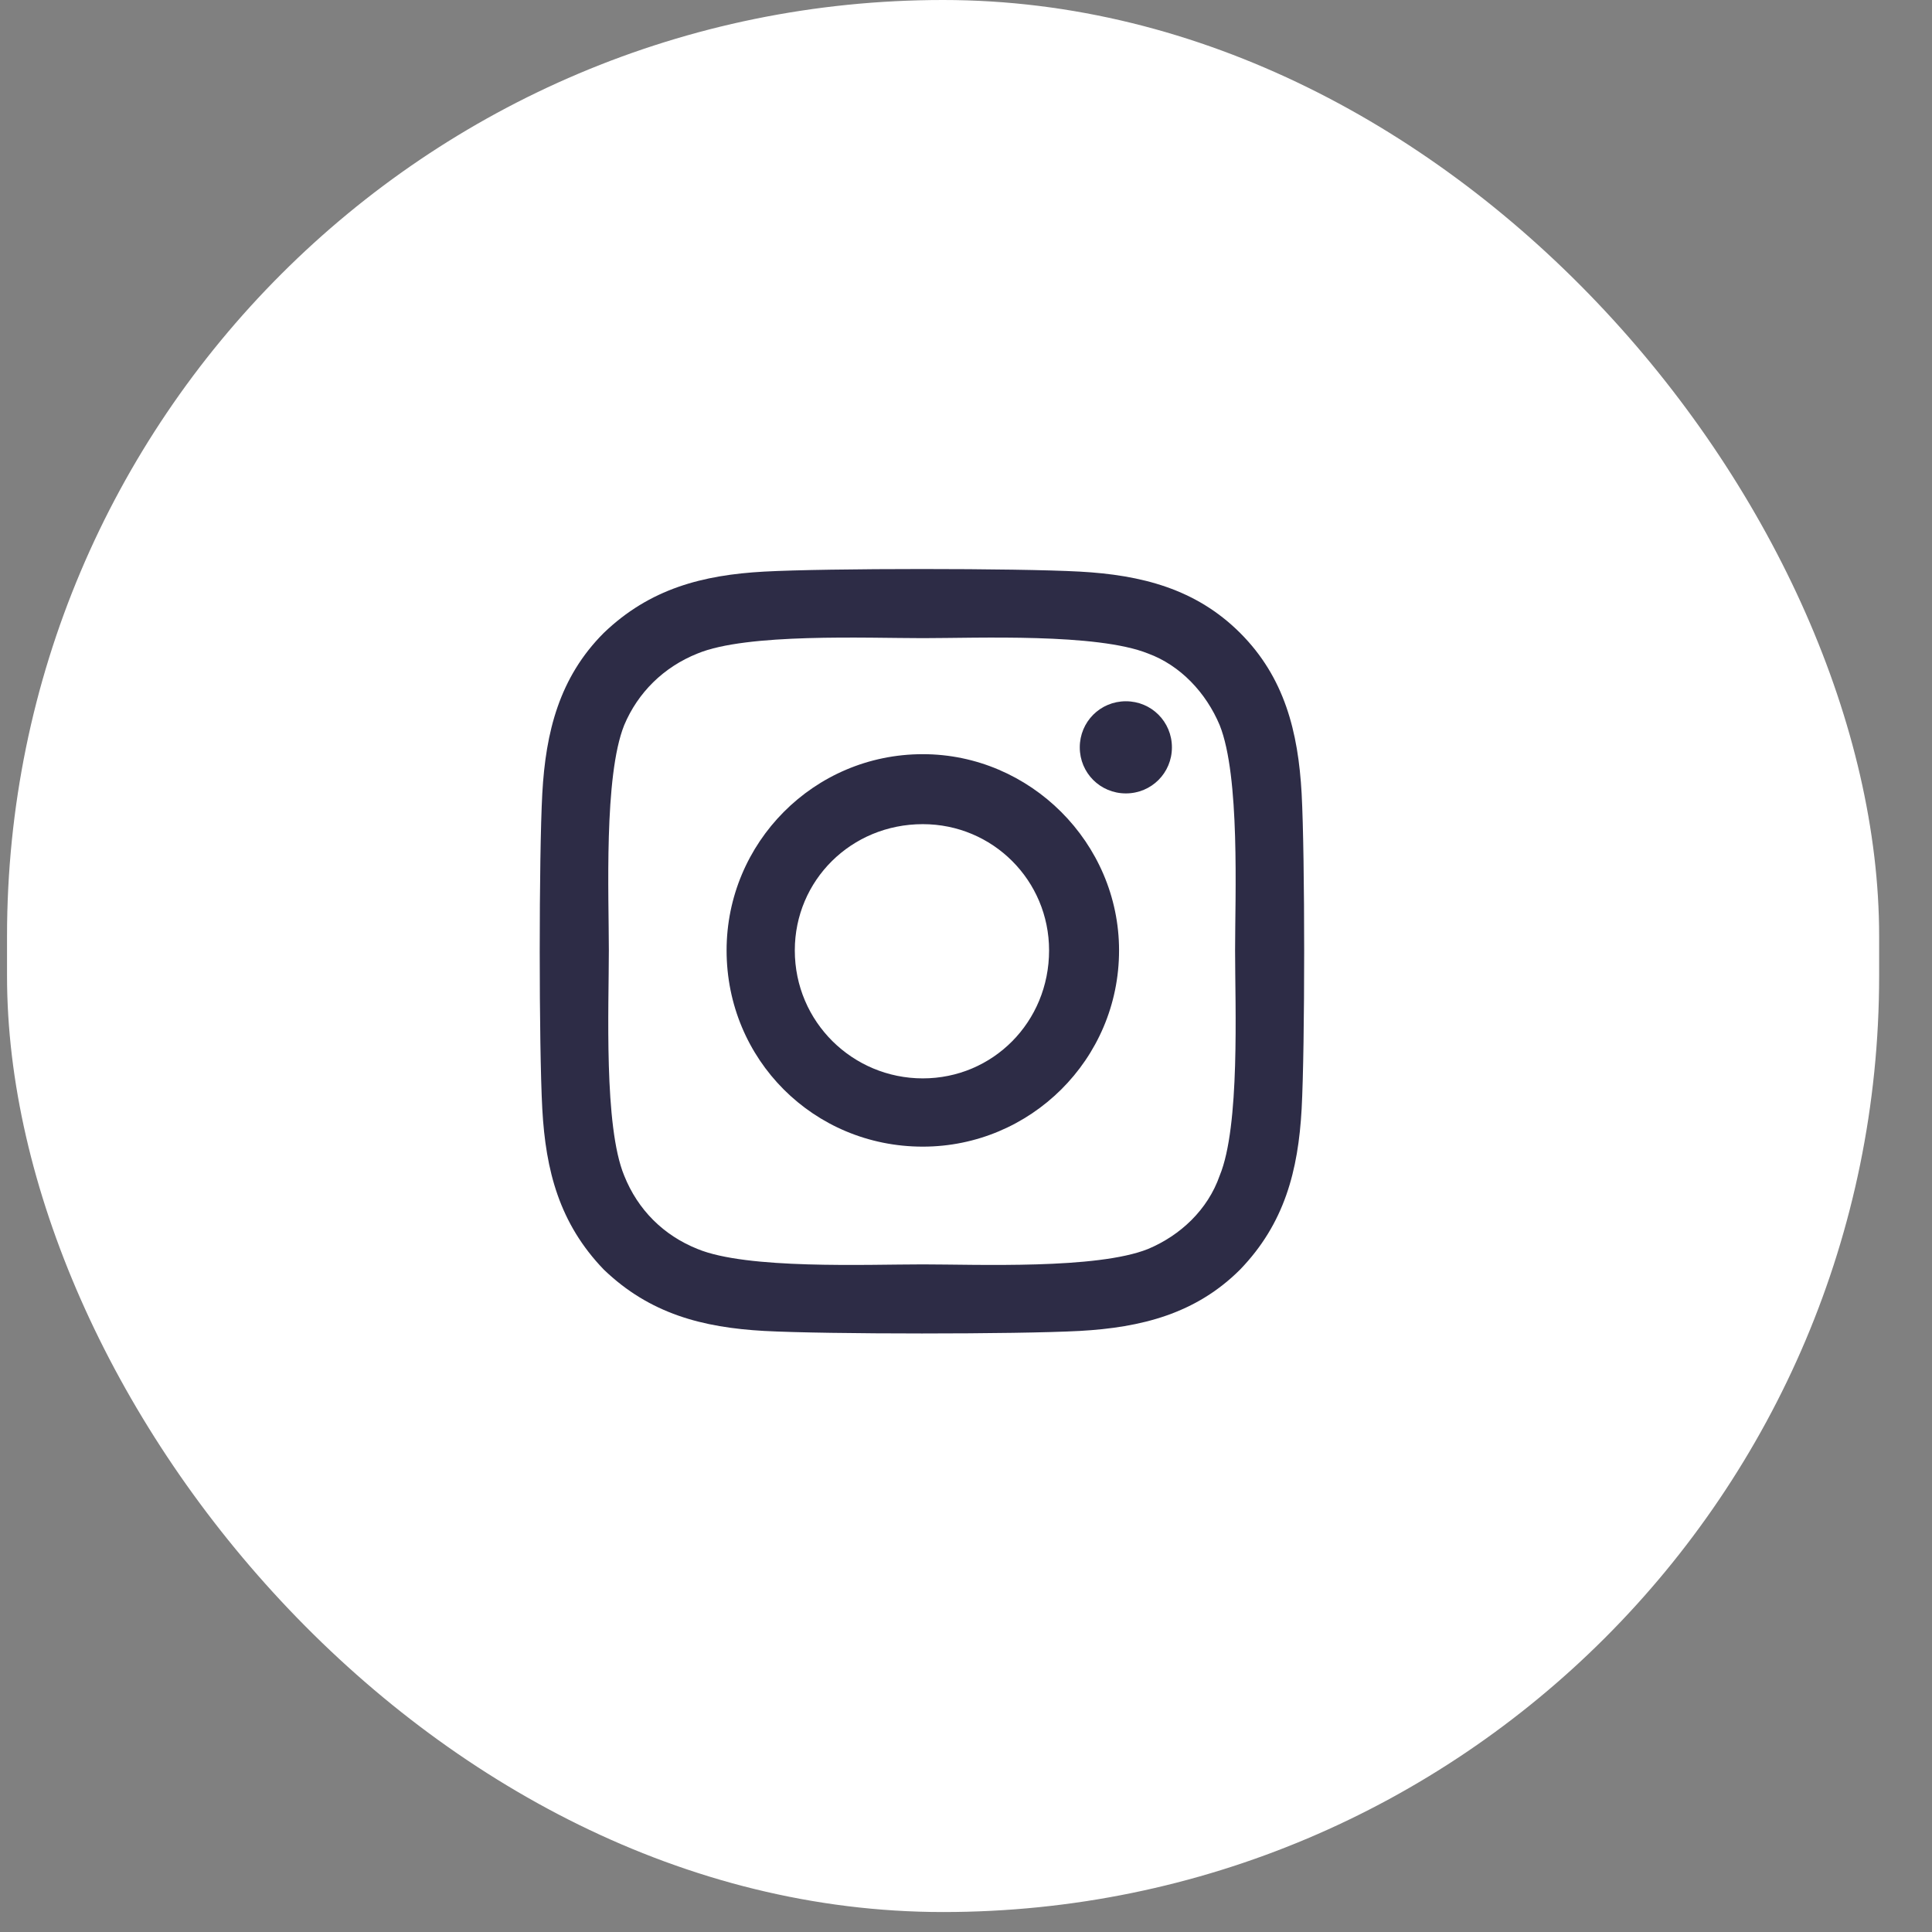
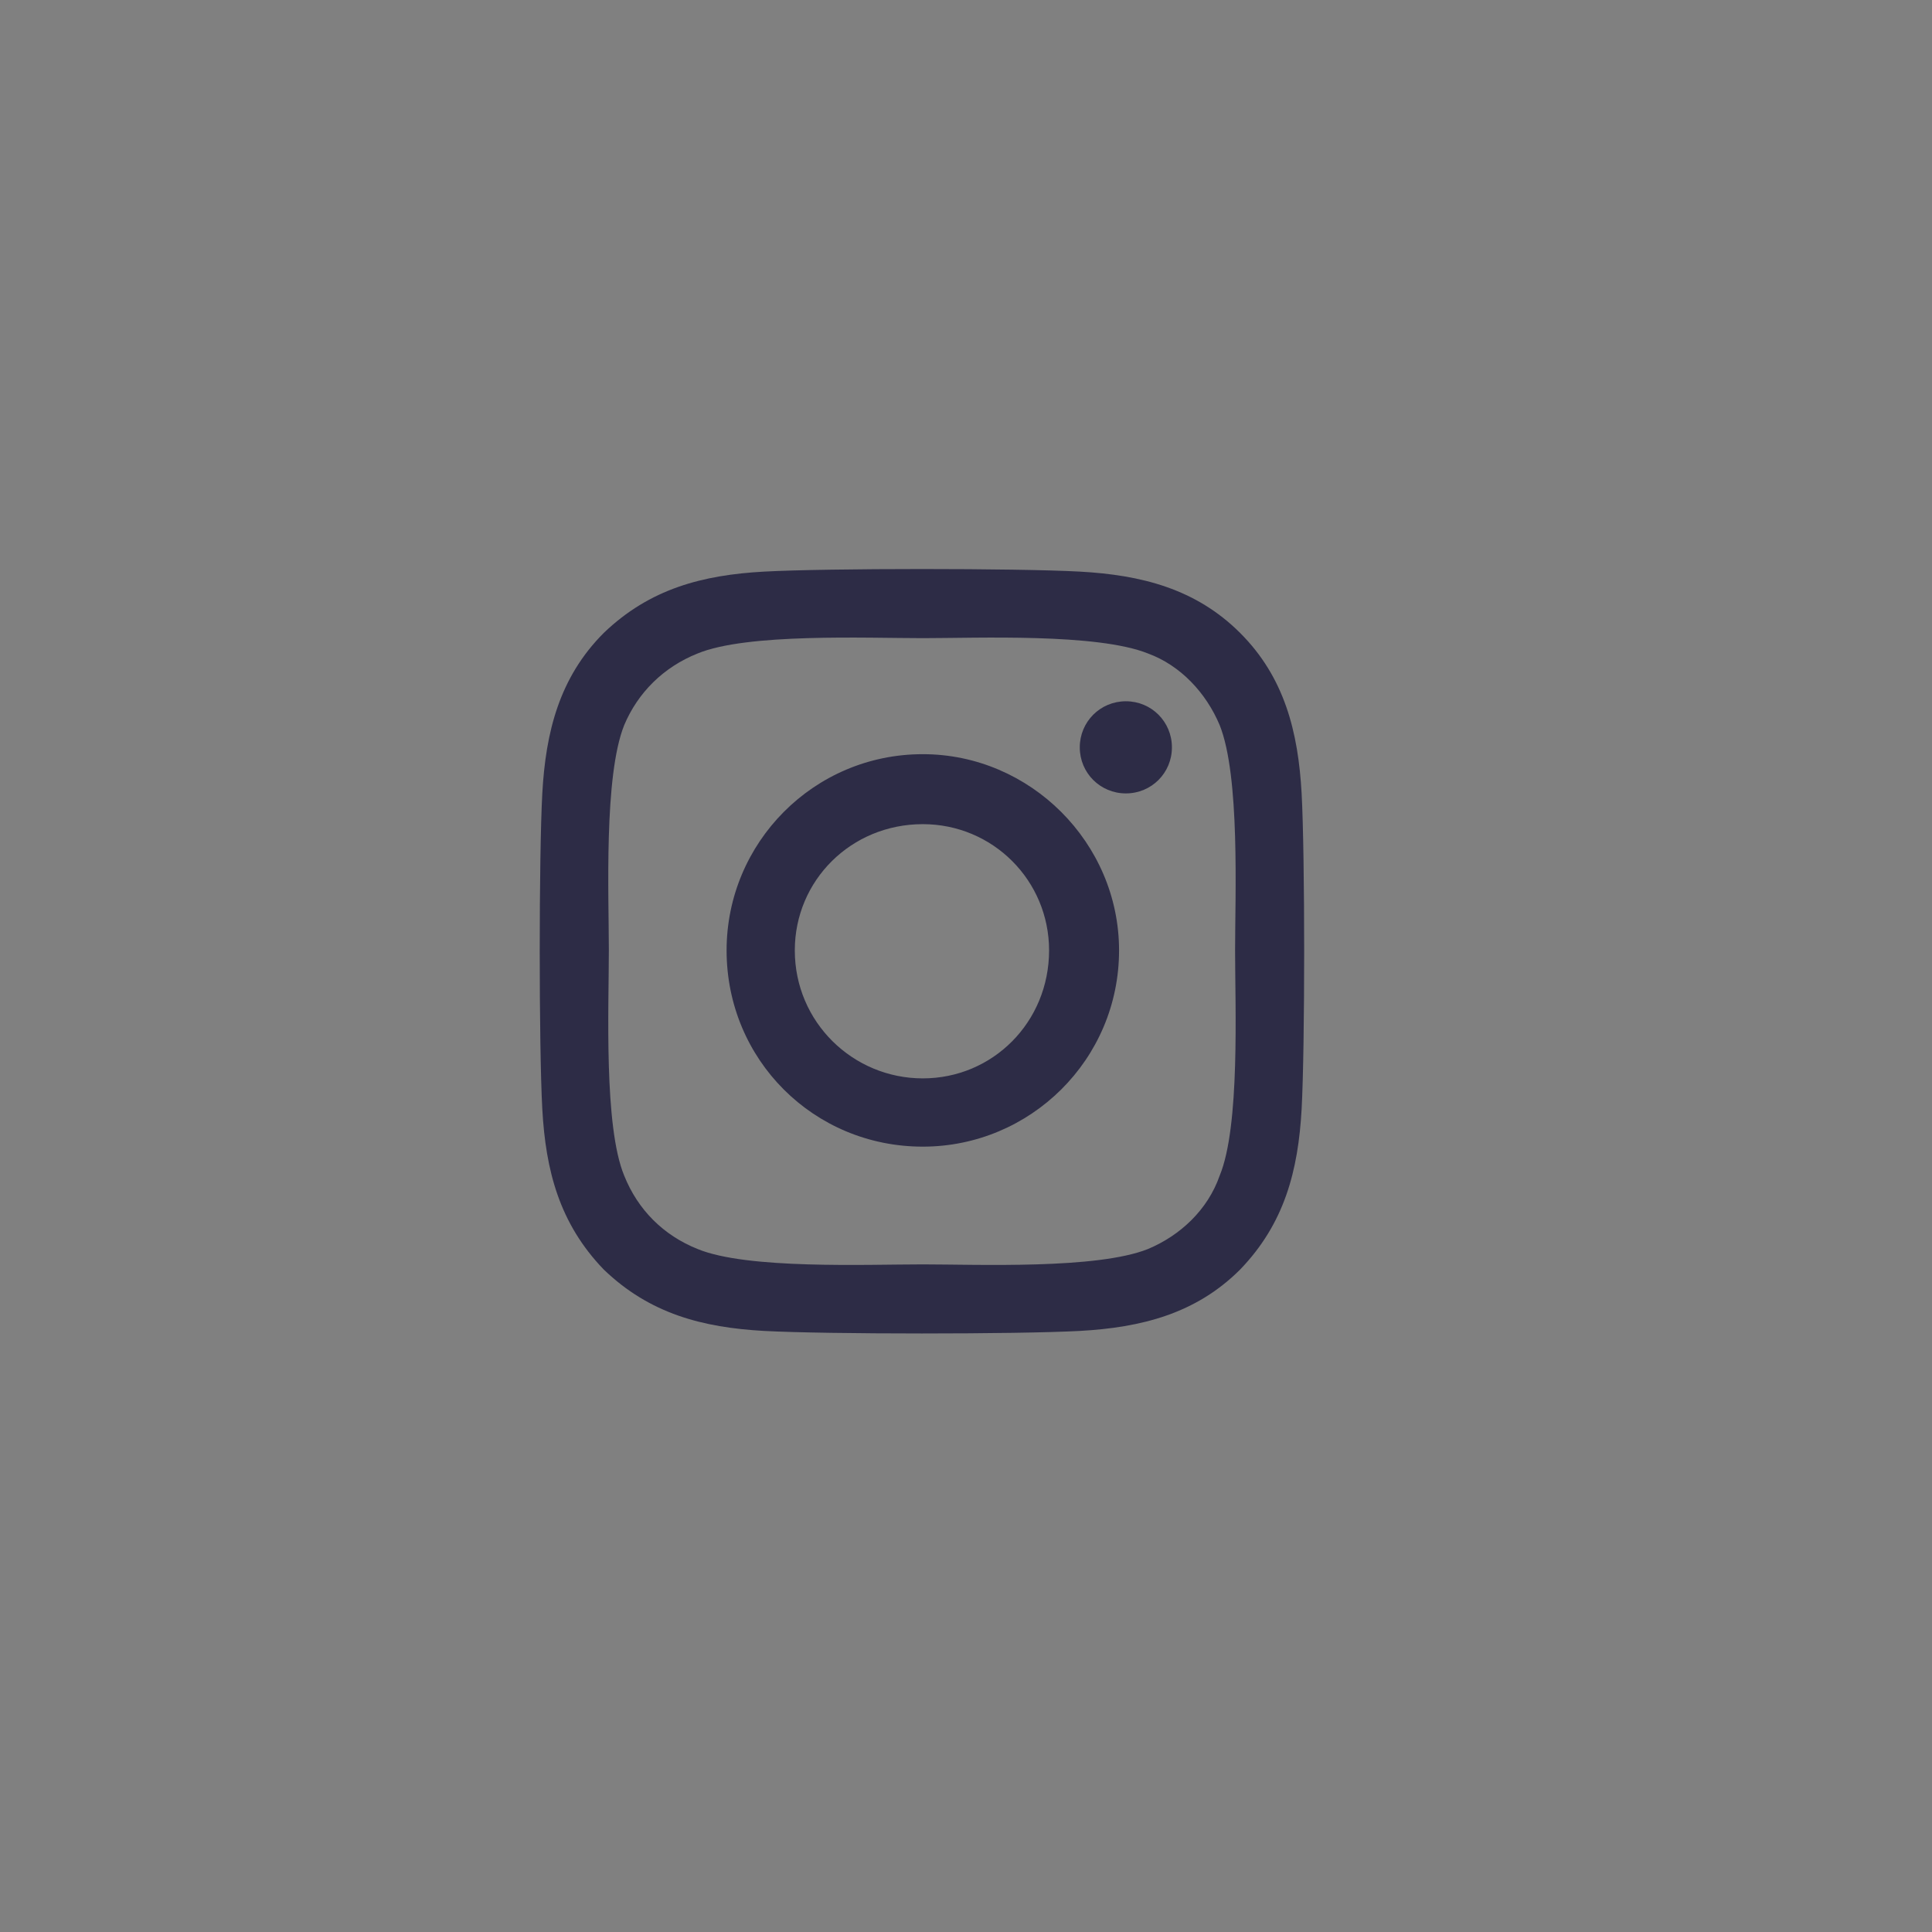
<svg xmlns="http://www.w3.org/2000/svg" width="36" height="36" viewBox="0 0 36 36" fill="none">
  <rect x="0" y="0" width="36" height="36" fill="#808080" stroke="none" />
-   <rect x="0.131" width="34.884" height="35.628" rx="17.442" fill="white" />
  <path d="M17.195 14.053C19.198 14.053 20.852 15.706 20.852 17.709C20.852 19.744 19.198 21.366 17.195 21.366C15.16 21.366 13.539 19.744 13.539 17.709C13.539 15.706 15.16 14.053 17.195 14.053ZM17.195 20.094C18.499 20.094 19.548 19.045 19.548 17.709C19.548 16.406 18.499 15.357 17.195 15.357C15.86 15.357 14.81 16.406 14.81 17.709C14.81 19.045 15.892 20.094 17.195 20.094ZM21.837 13.926C21.837 14.403 21.456 14.784 20.979 14.784C20.502 14.784 20.12 14.403 20.12 13.926C20.12 13.449 20.502 13.067 20.979 13.067C21.456 13.067 21.837 13.449 21.837 13.926ZM24.254 14.784C24.317 15.961 24.317 19.49 24.254 20.666C24.19 21.811 23.936 22.797 23.109 23.655C22.282 24.482 21.265 24.736 20.12 24.8C18.944 24.863 15.415 24.863 14.238 24.8C13.094 24.736 12.108 24.482 11.249 23.655C10.423 22.797 10.168 21.811 10.105 20.666C10.041 19.49 10.041 15.961 10.105 14.784C10.168 13.639 10.423 12.622 11.249 11.795C12.108 10.969 13.094 10.714 14.238 10.651C15.415 10.587 18.944 10.587 20.12 10.651C21.265 10.714 22.282 10.969 23.109 11.795C23.936 12.622 24.19 13.639 24.254 14.784ZM22.727 21.906C23.109 20.984 23.014 18.759 23.014 17.709C23.014 16.692 23.109 14.466 22.727 13.512C22.473 12.908 21.996 12.399 21.392 12.177C20.438 11.795 18.212 11.891 17.195 11.891C16.146 11.891 13.92 11.795 12.998 12.177C12.362 12.431 11.885 12.908 11.631 13.512C11.249 14.466 11.345 16.692 11.345 17.709C11.345 18.759 11.249 20.984 11.631 21.906C11.885 22.542 12.362 23.019 12.998 23.273C13.92 23.655 16.146 23.56 17.195 23.56C18.212 23.56 20.438 23.655 21.392 23.273C21.996 23.019 22.505 22.542 22.727 21.906Z" fill="#2D2C46" />
</svg>